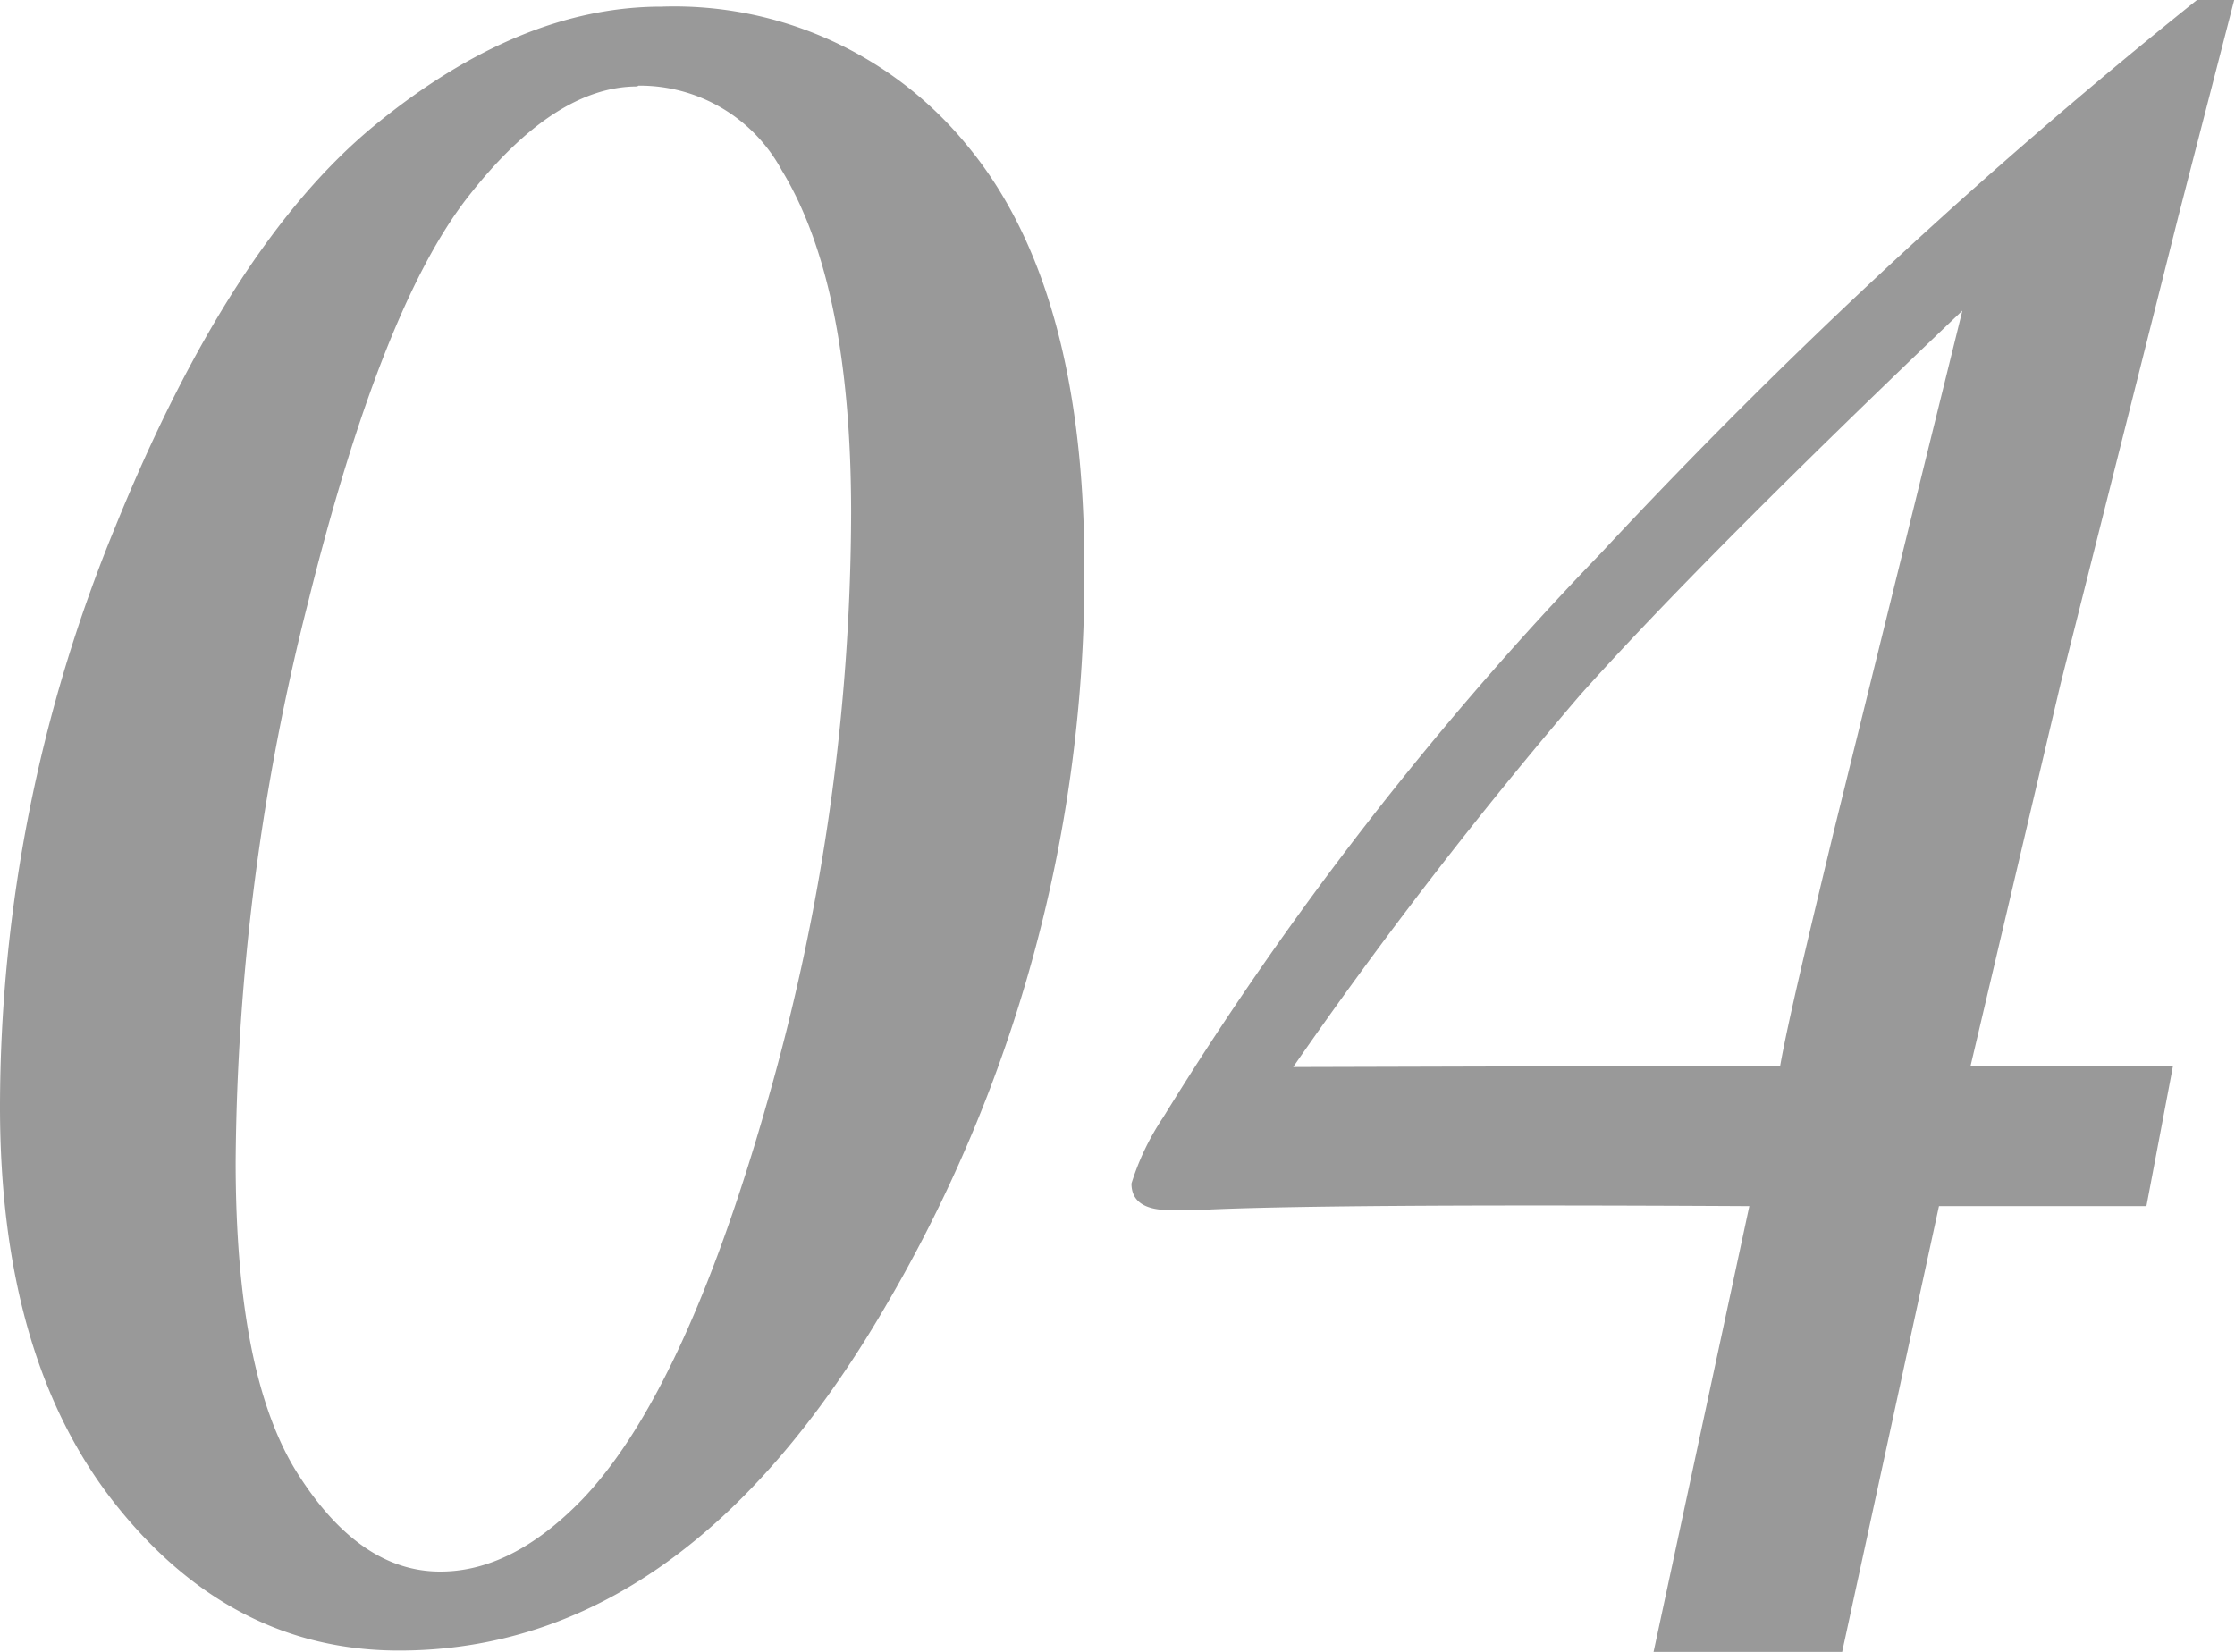
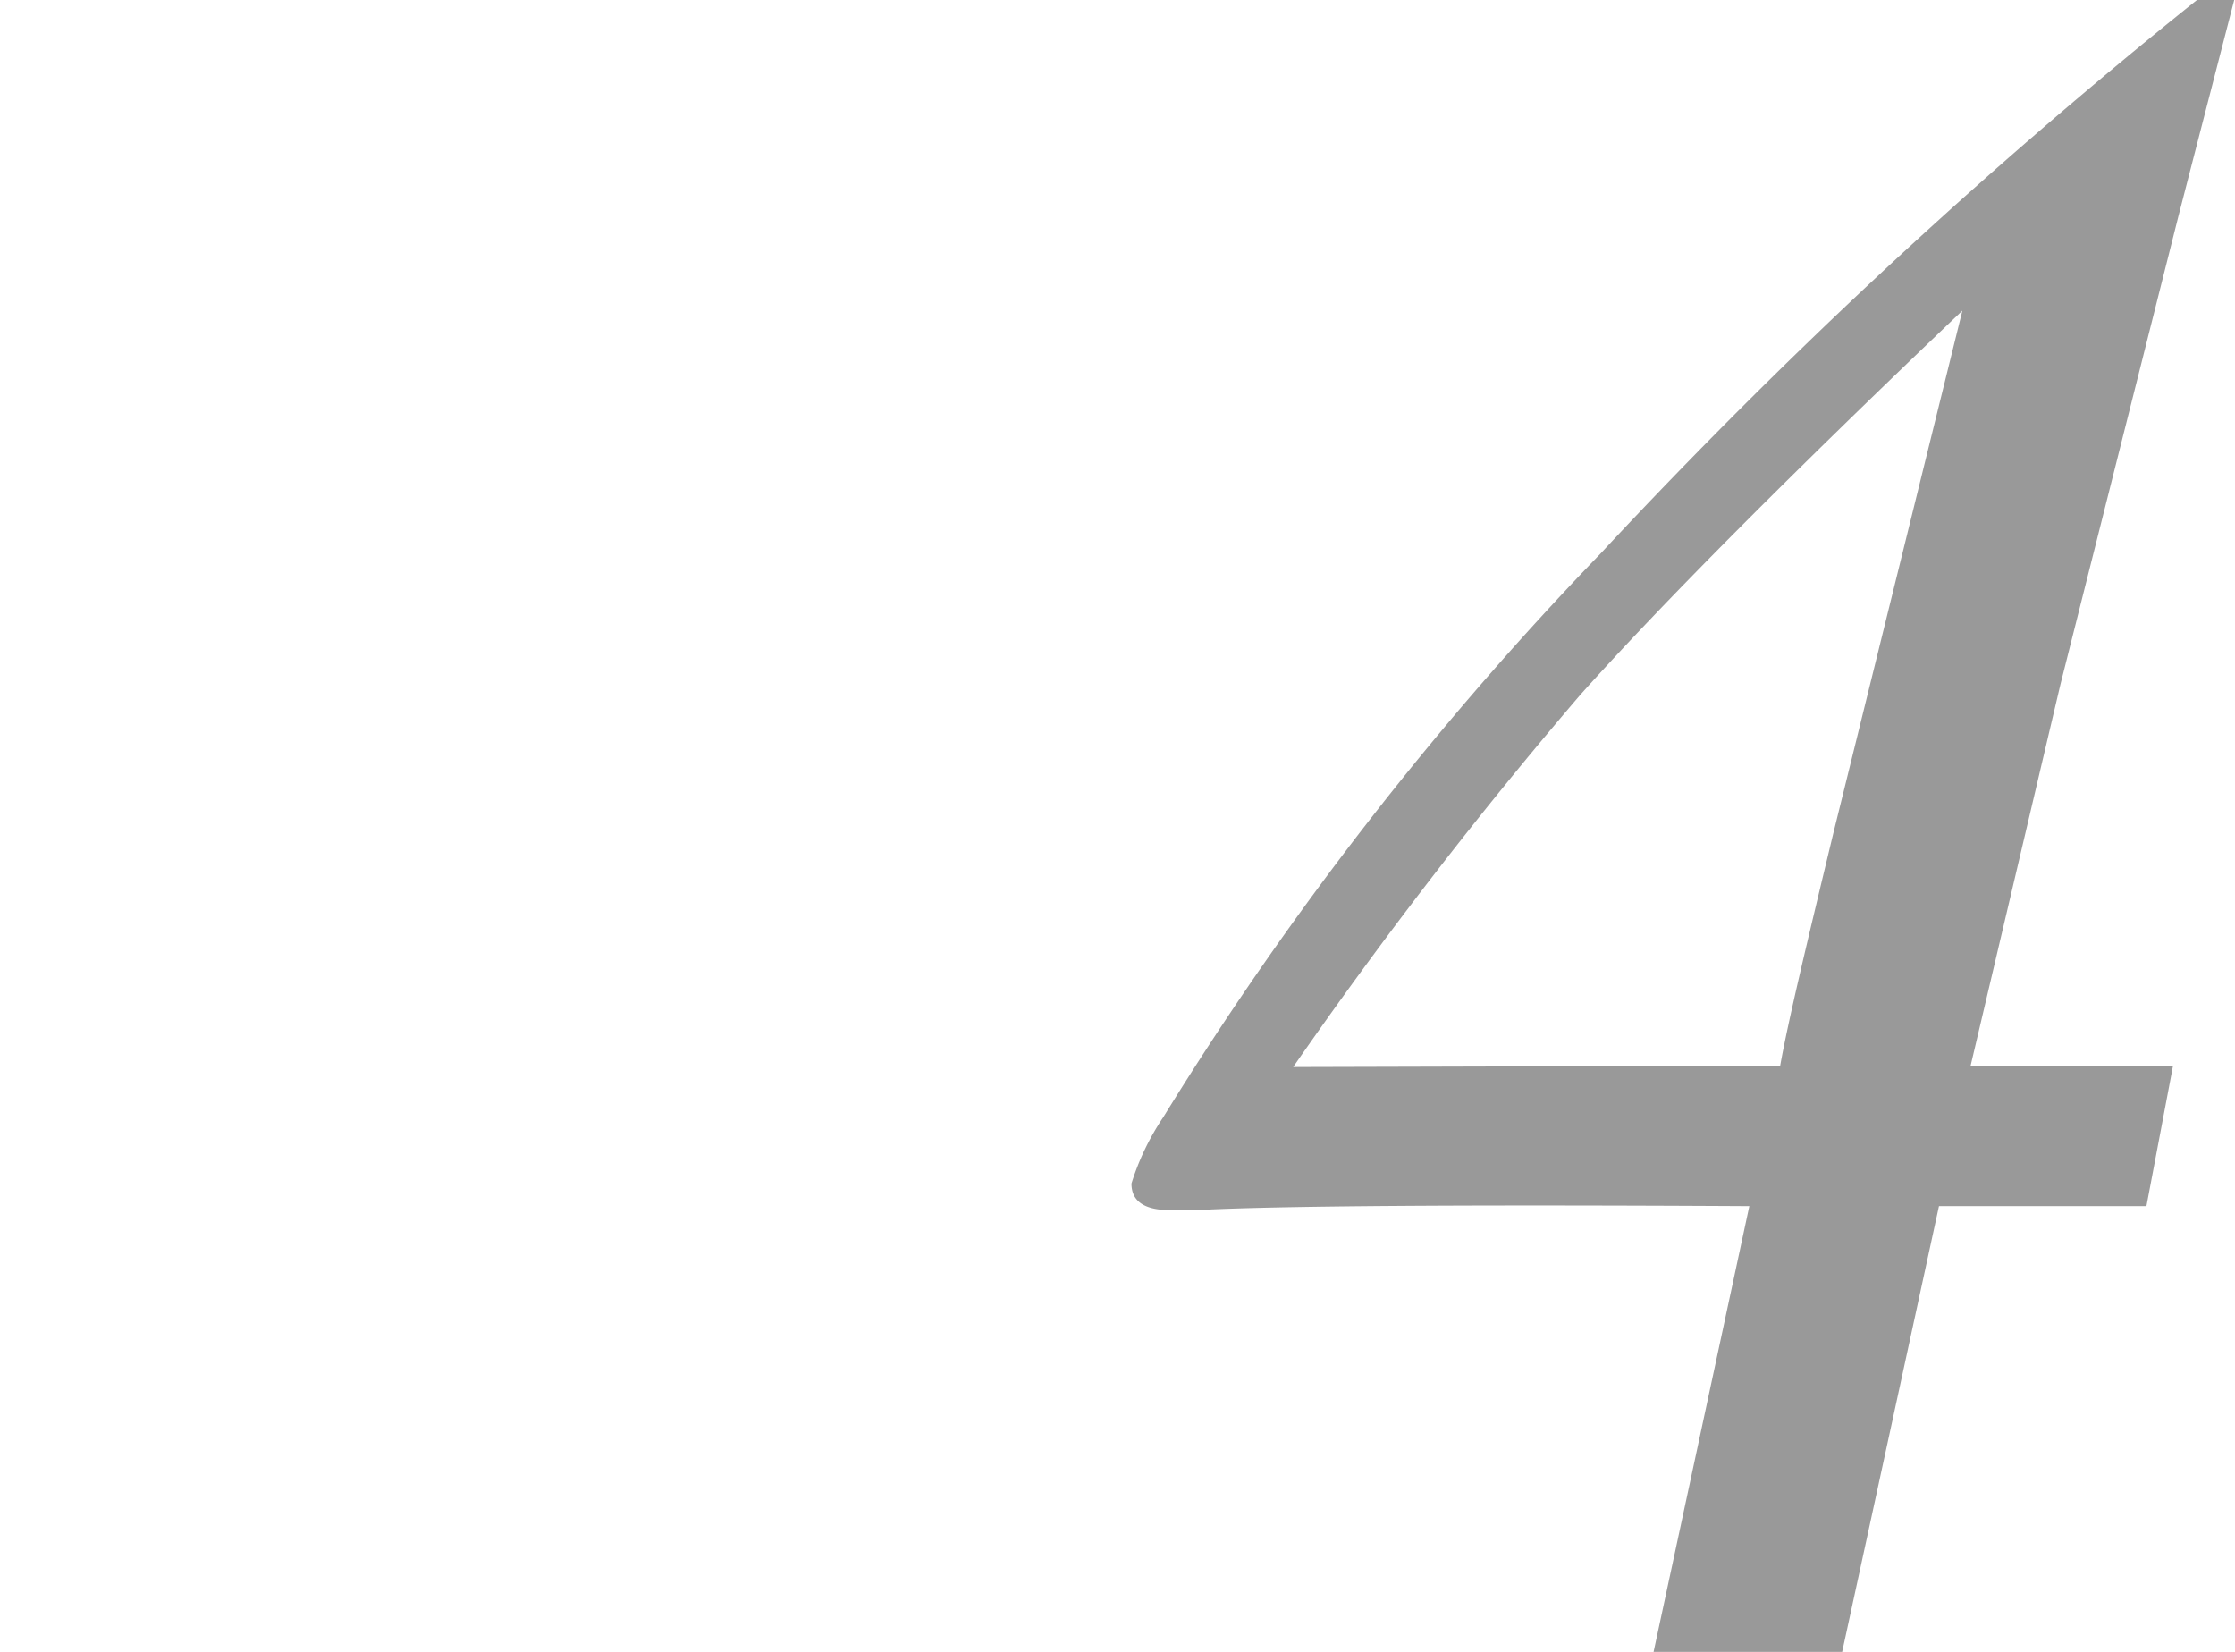
<svg xmlns="http://www.w3.org/2000/svg" width="84.03" height="62.11" viewBox="0 0 84.03 62.11">
  <g id="レイヤー_2" data-name="レイヤー 2">
    <g id="レイヤー_1-2" data-name="レイヤー 1">
-       <path d="M24.87.25A14.21,14.21,0,0,1,36.42,5.54q4.35,5.3,4.35,15.82a54.26,54.26,0,0,1-7.52,27.83Q25.72,62.06,15,62.06c-4.2,0-7.74-1.83-10.65-5.49S0,47.92,0,41.61A57.37,57.37,0,0,1,4.33,19.82Q8.65,9.17,14.09,4.71T24.87.25Zm-.91,3q-3.12,0-6.37,4.16t-6,15.21A87.59,87.59,0,0,0,8.86,43.68q0,8.06,2.34,11.74t5.36,3.67c1.78,0,3.54-.88,5.29-2.67q3.87-4,7-15A80.87,80.87,0,0,0,32,19.29q0-8.61-2.61-12.89A6.06,6.06,0,0,0,24,3.22Z" style="fill:#999999" />
      <path d="M81.7,40.07l-1,5.28h-7.8L69.26,62.11H62.17l3.6-16.76Q49.42,45.26,45,45.5c-.41,0-.72,0-1,0-1,0-1.46-.35-1.46-1A9.53,9.53,0,0,1,43.74,42,124.85,124.85,0,0,1,60.18,20.81,209.84,209.84,0,0,1,82.6,0H84L81.91,8.1,77.47,25.72,74.09,40.07Zm-14.77,0c.3-1.68,1-4.59,2-8.75l4.85-19.64Q64,21,59.42,26.12a172.11,172.11,0,0,0-10.8,14Z" style="fill:#999999" />
    </g>
  </g>
</svg>